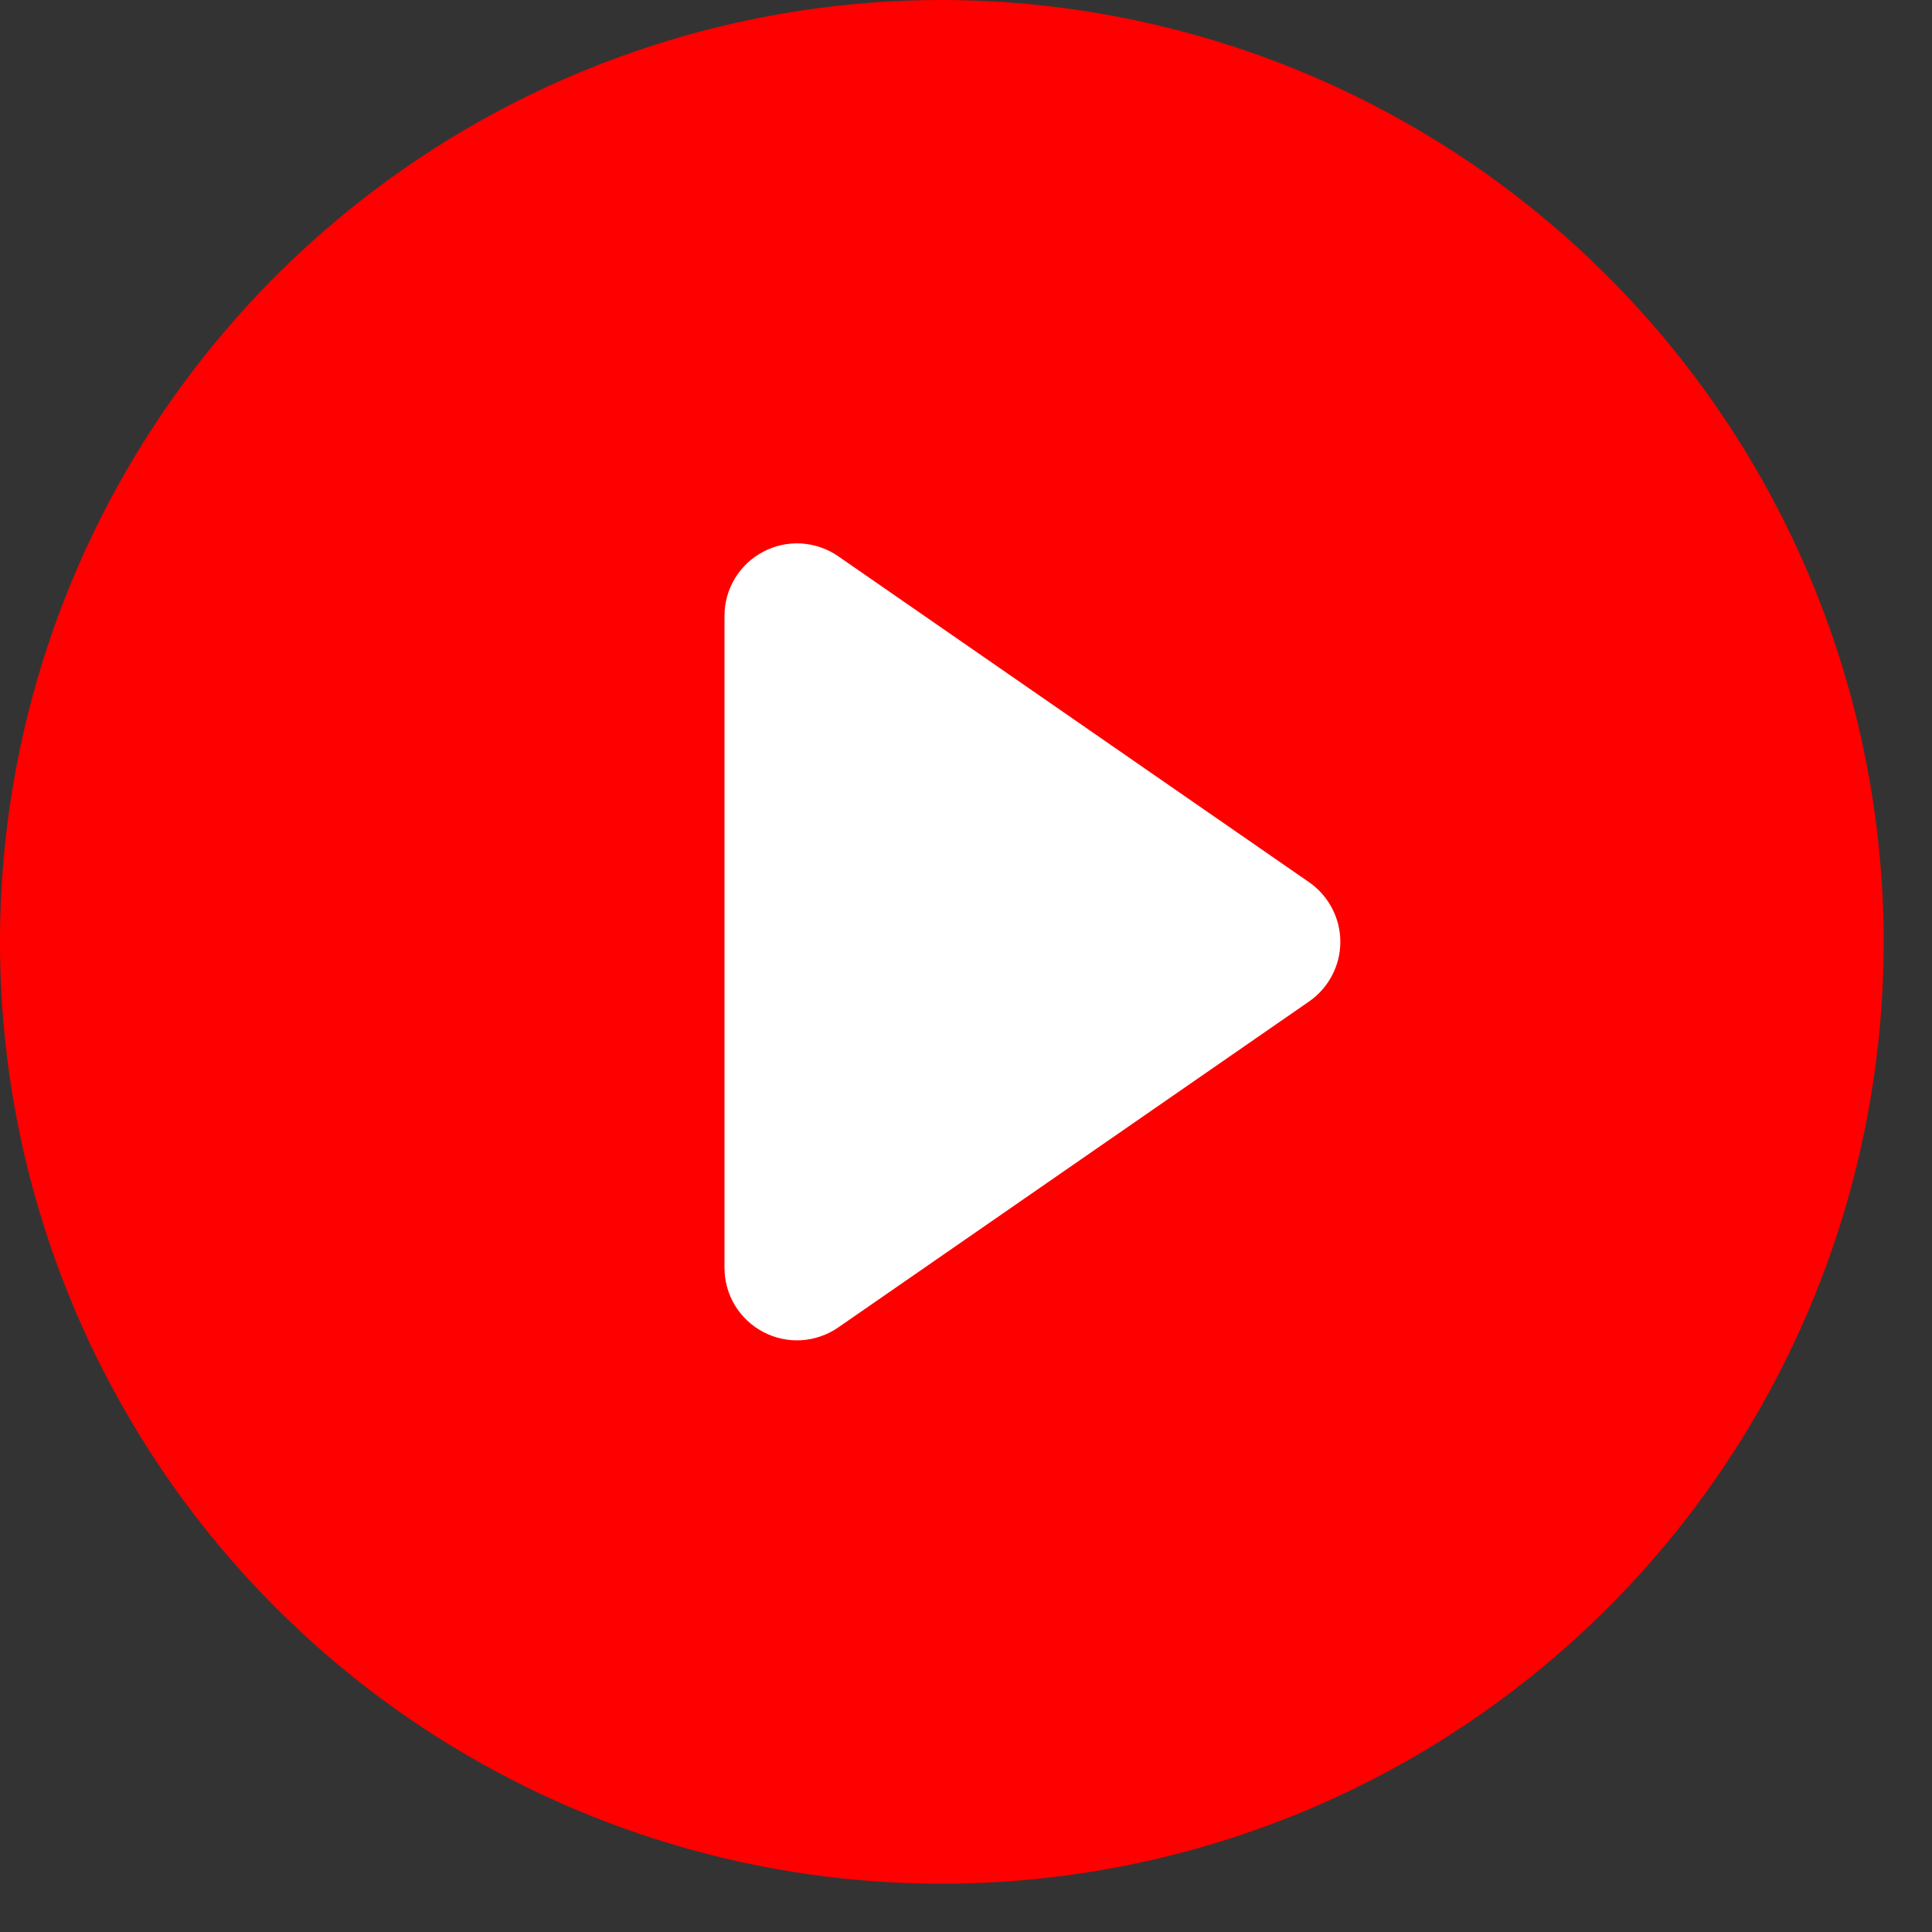
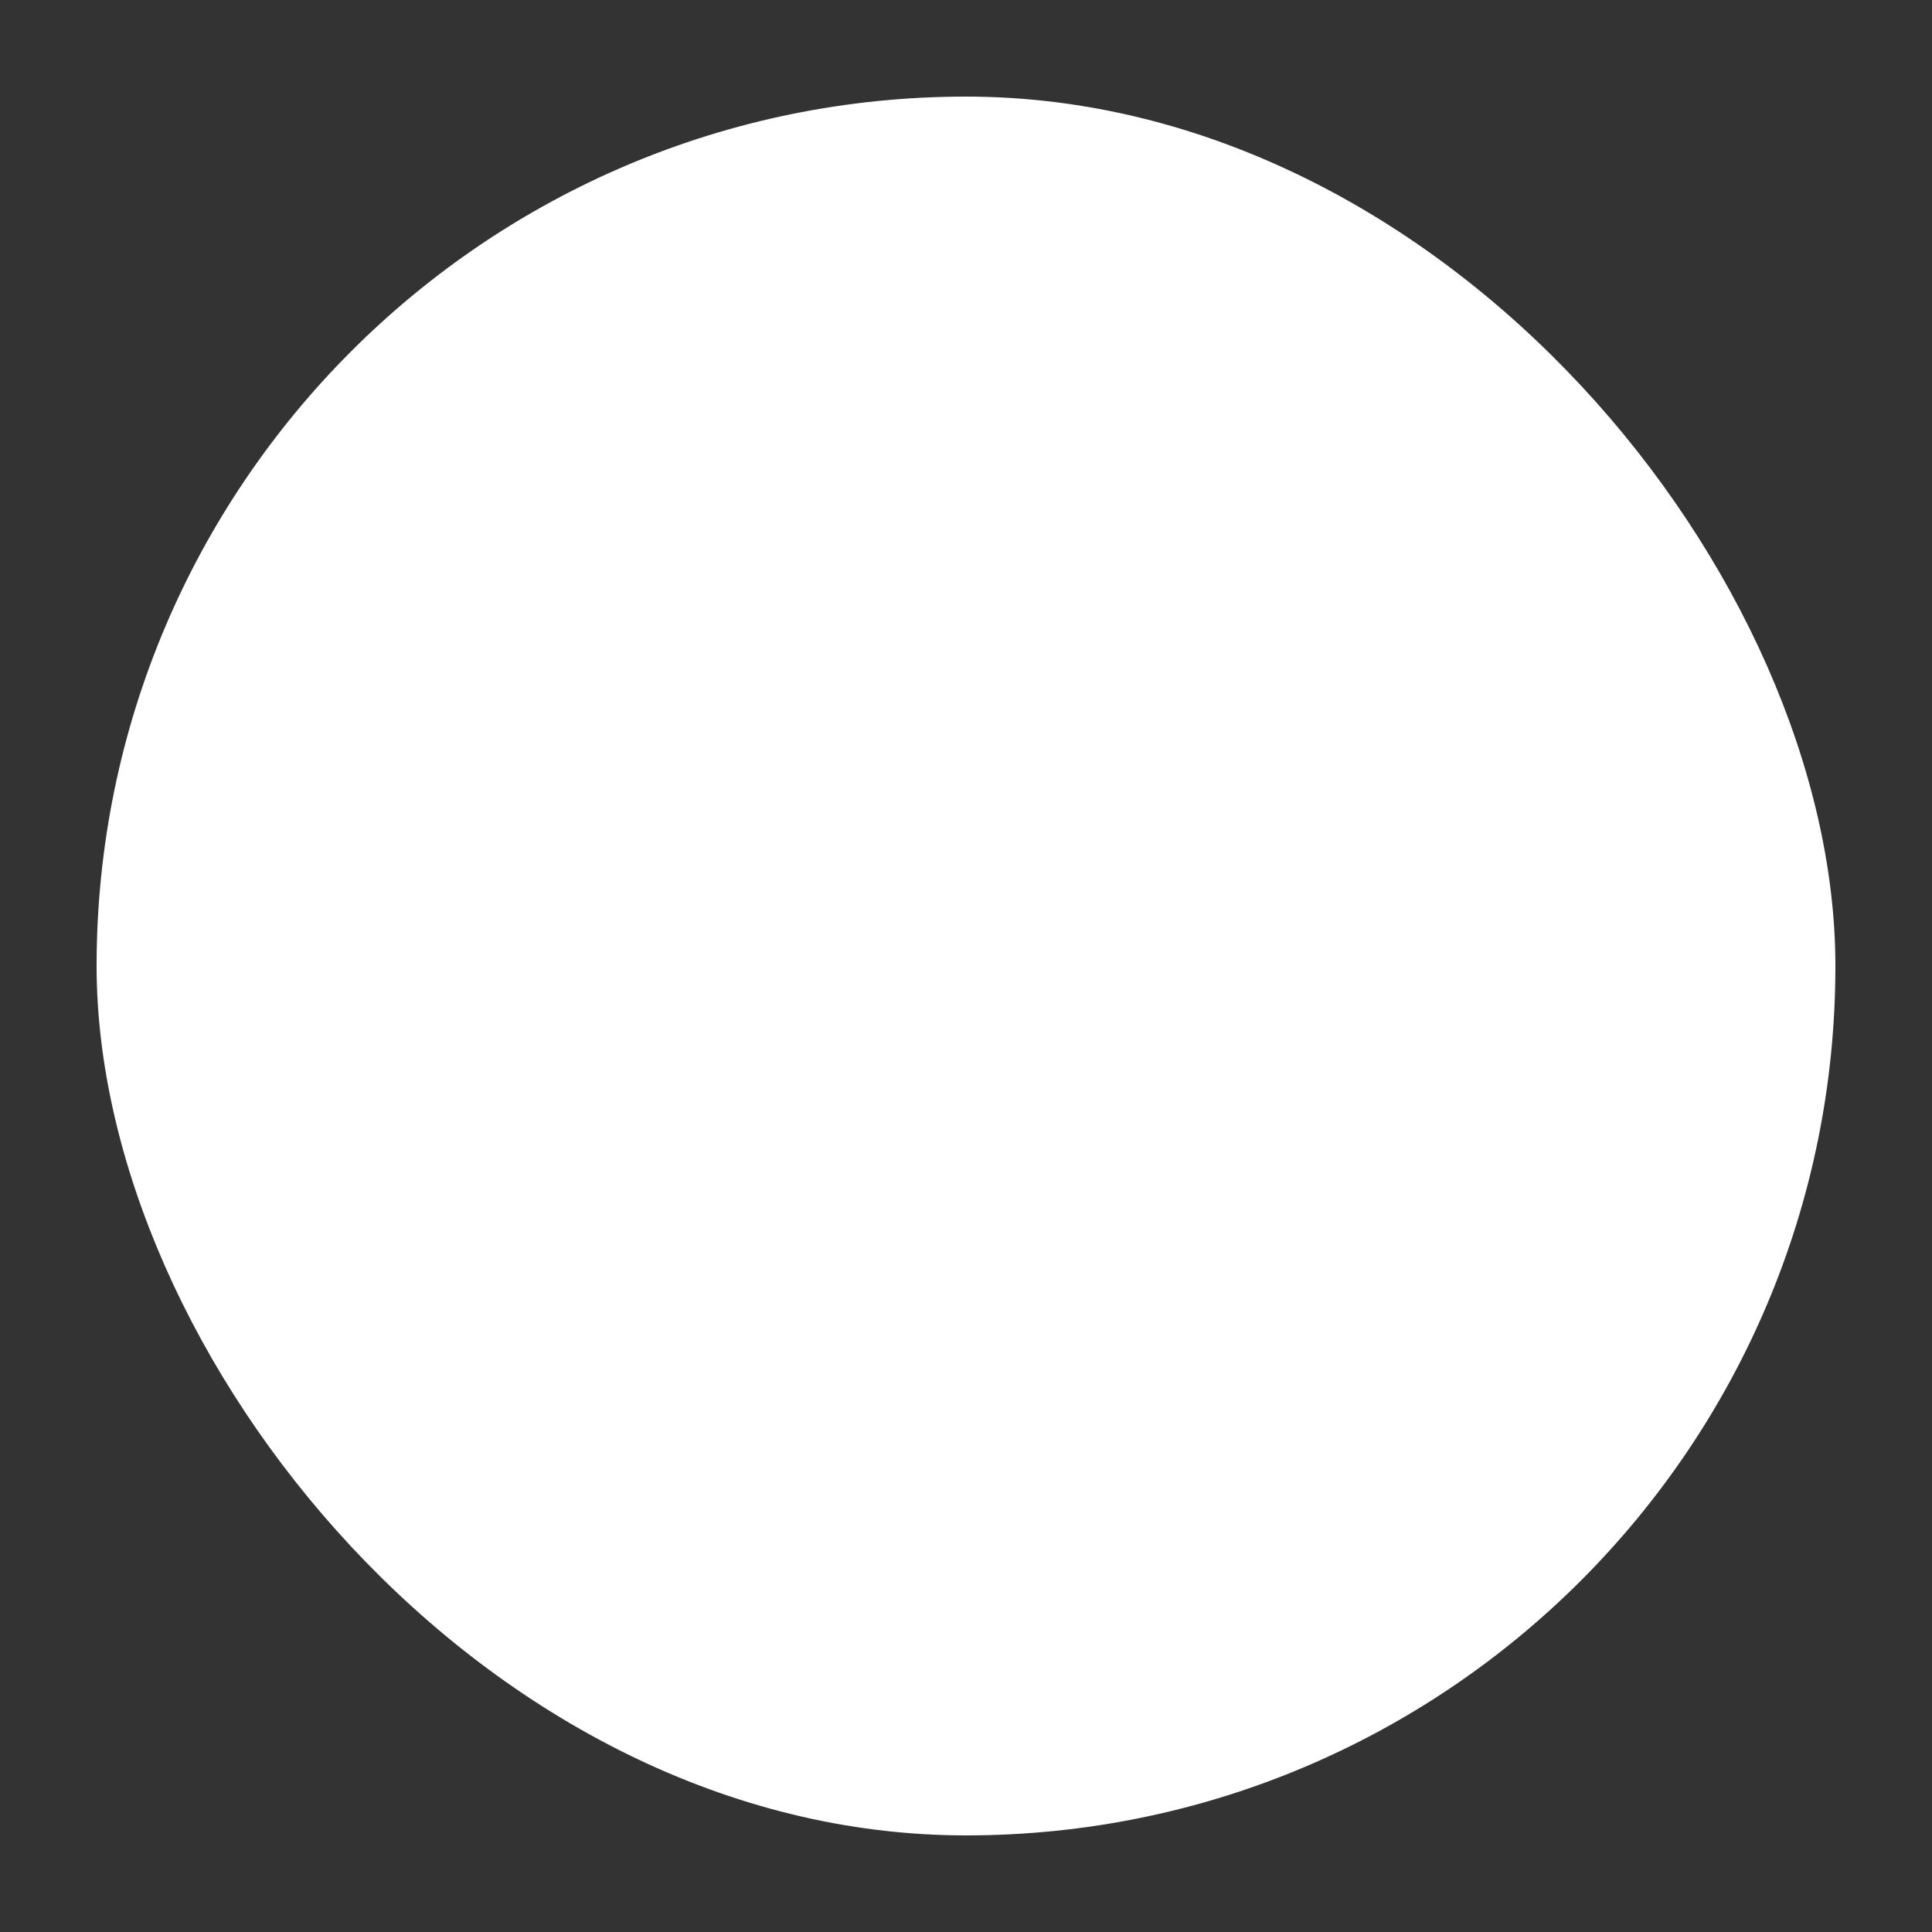
<svg xmlns="http://www.w3.org/2000/svg" width="20" height="20" viewBox="0 0 20 20" fill="none">
  <rect x="0" y="0" width="20" height="20" fill="#333333" stroke="none" />
  <rect x="1" y="1" width="18" height="18" rx="9" fill="white" />
-   <path d="M9.75 0C7.822 0 5.937 0.572 4.333 1.643C2.73 2.715 1.48 4.237 0.742 6.019C0.004 7.8 -0.189 9.761 0.187 11.652C0.564 13.543 1.492 15.281 2.856 16.644C4.219 18.008 5.957 18.936 7.848 19.313C9.739 19.689 11.7 19.496 13.481 18.758C15.263 18.02 16.785 16.77 17.857 15.167C18.928 13.563 19.5 11.678 19.5 9.75C19.497 7.165 18.469 4.687 16.641 2.859C14.813 1.031 12.335 0.003 9.75 0ZM13.552 10.367L8.677 13.742C8.564 13.82 8.432 13.865 8.296 13.874C8.159 13.882 8.023 13.853 7.902 13.789C7.781 13.726 7.679 13.63 7.608 13.513C7.537 13.396 7.5 13.262 7.5 13.125V6.375C7.5 6.238 7.537 6.104 7.608 5.987C7.679 5.87 7.781 5.774 7.902 5.711C8.023 5.647 8.159 5.618 8.296 5.626C8.432 5.635 8.564 5.68 8.677 5.758L13.552 9.133C13.651 9.202 13.733 9.294 13.789 9.402C13.846 9.509 13.875 9.629 13.875 9.75C13.875 9.871 13.846 9.991 13.789 10.098C13.733 10.206 13.651 10.298 13.552 10.367Z" fill="#FE0000" />
</svg>